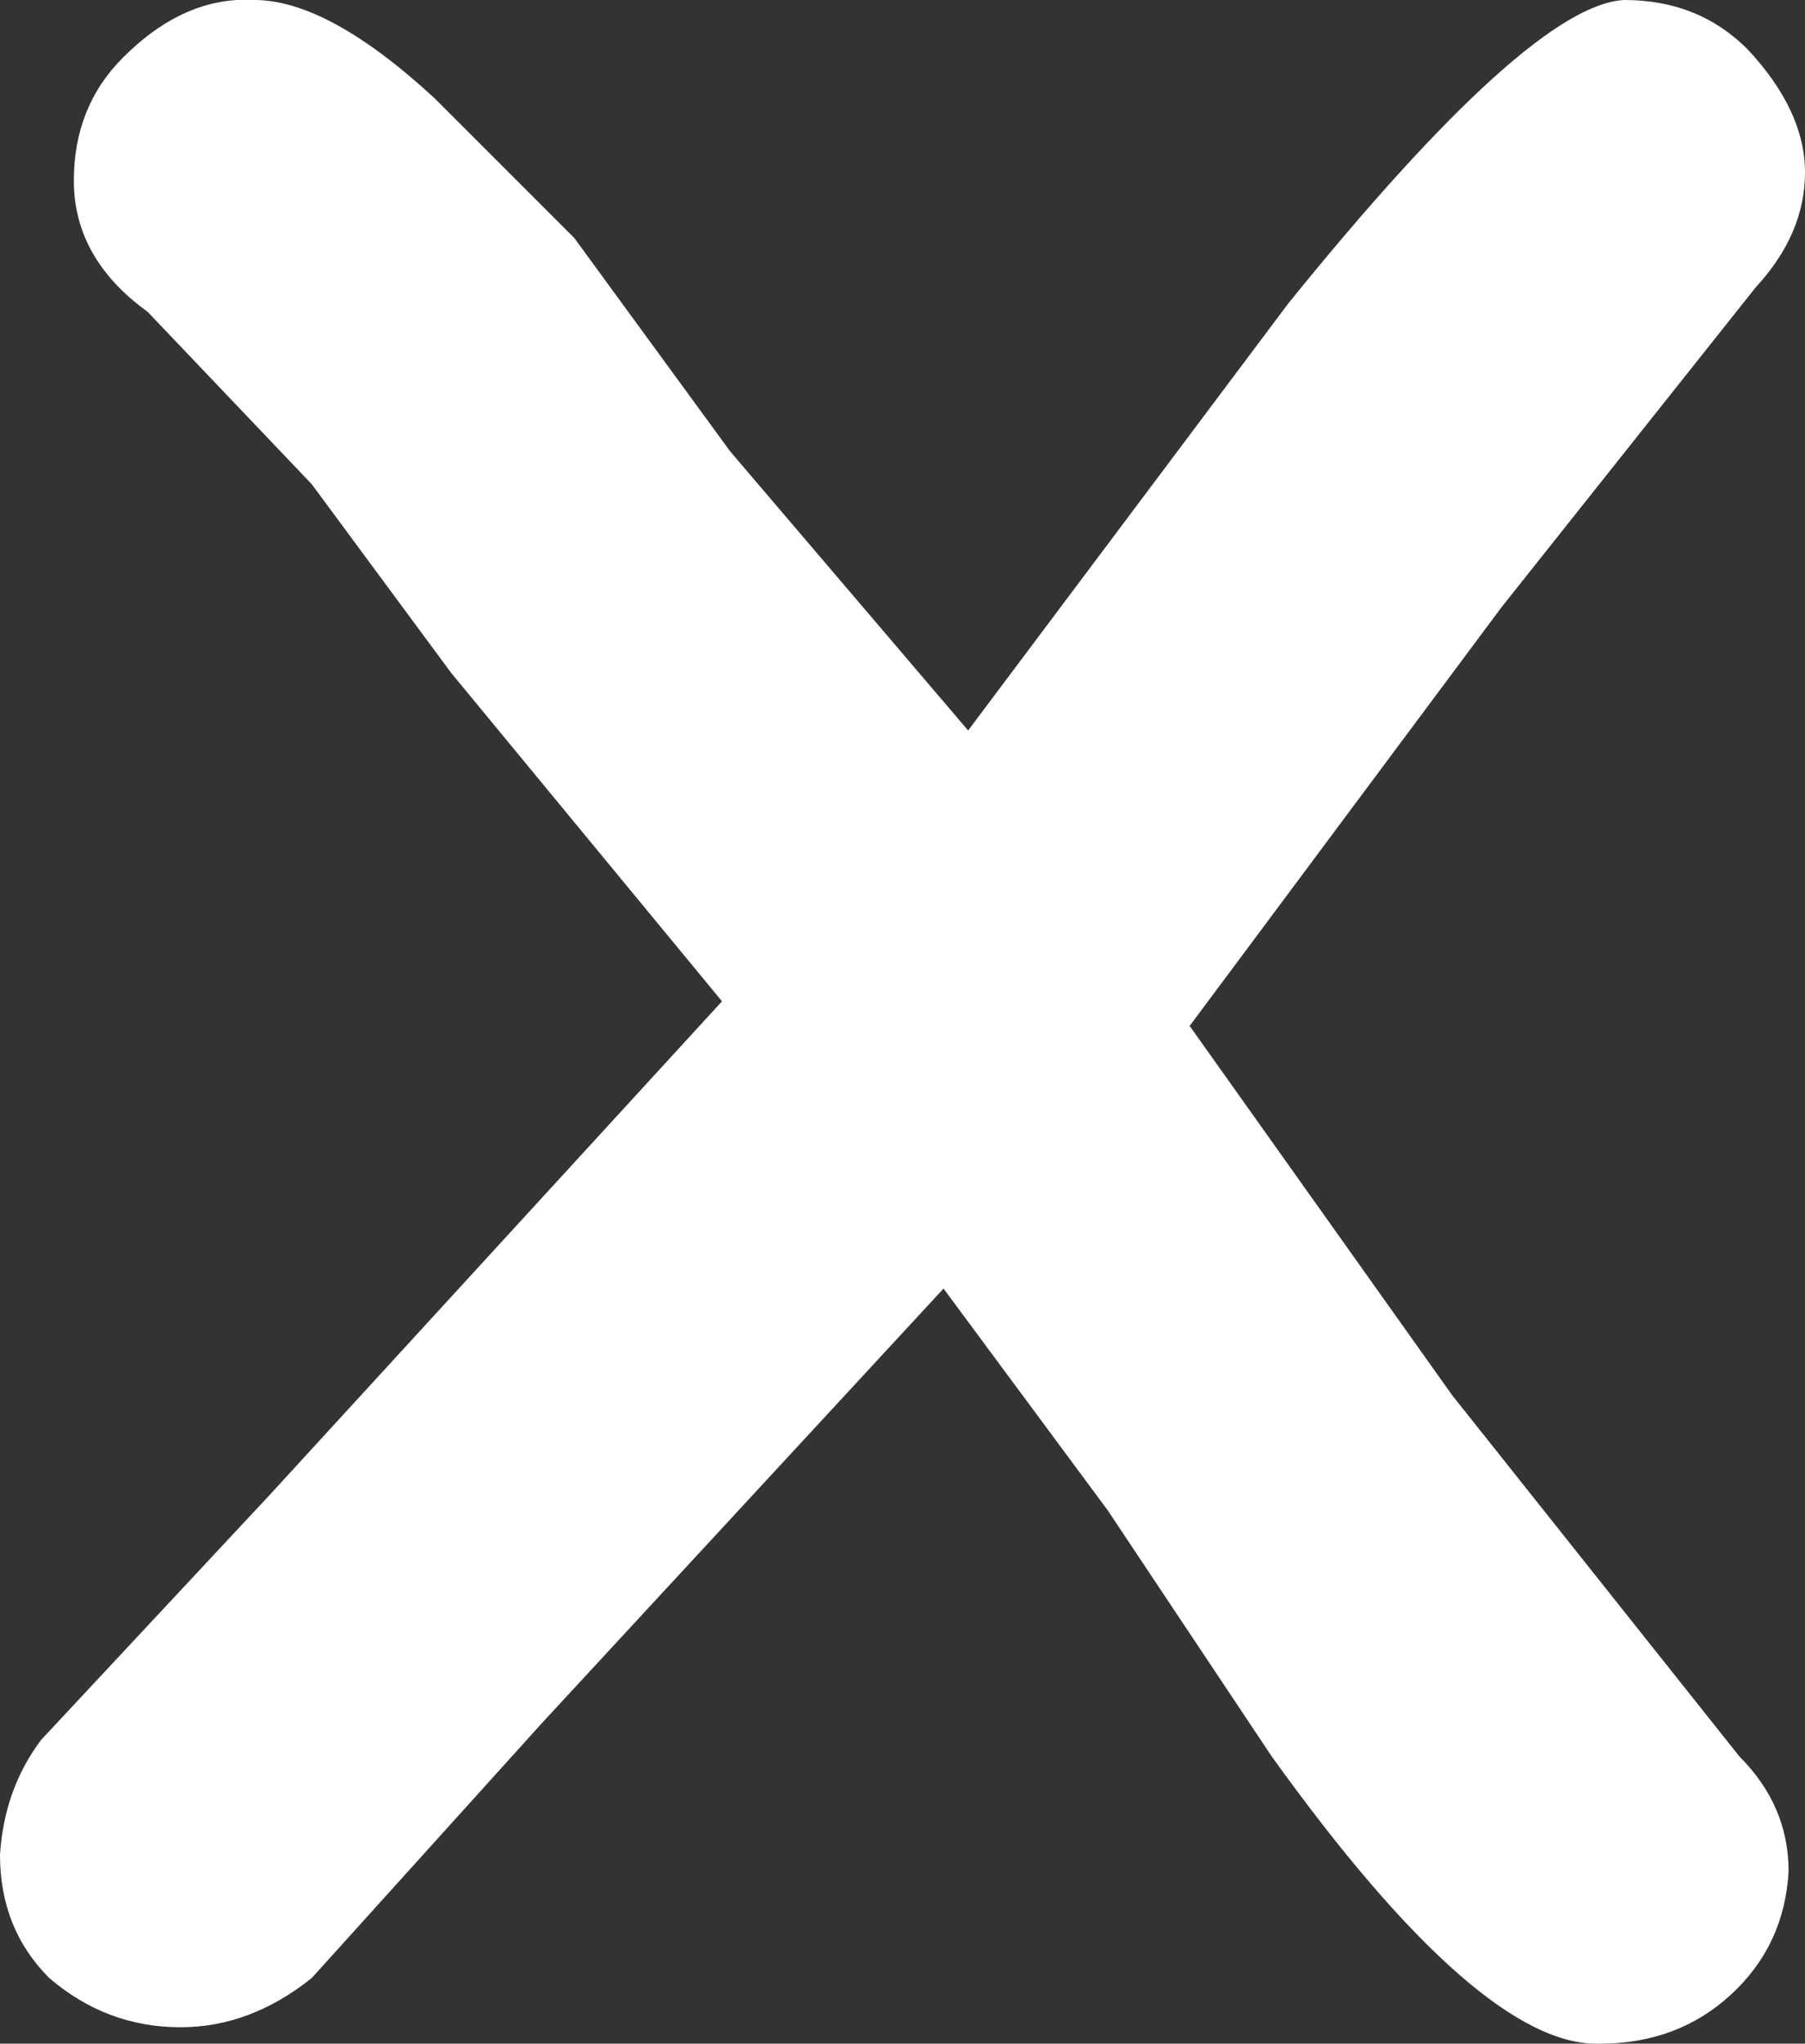
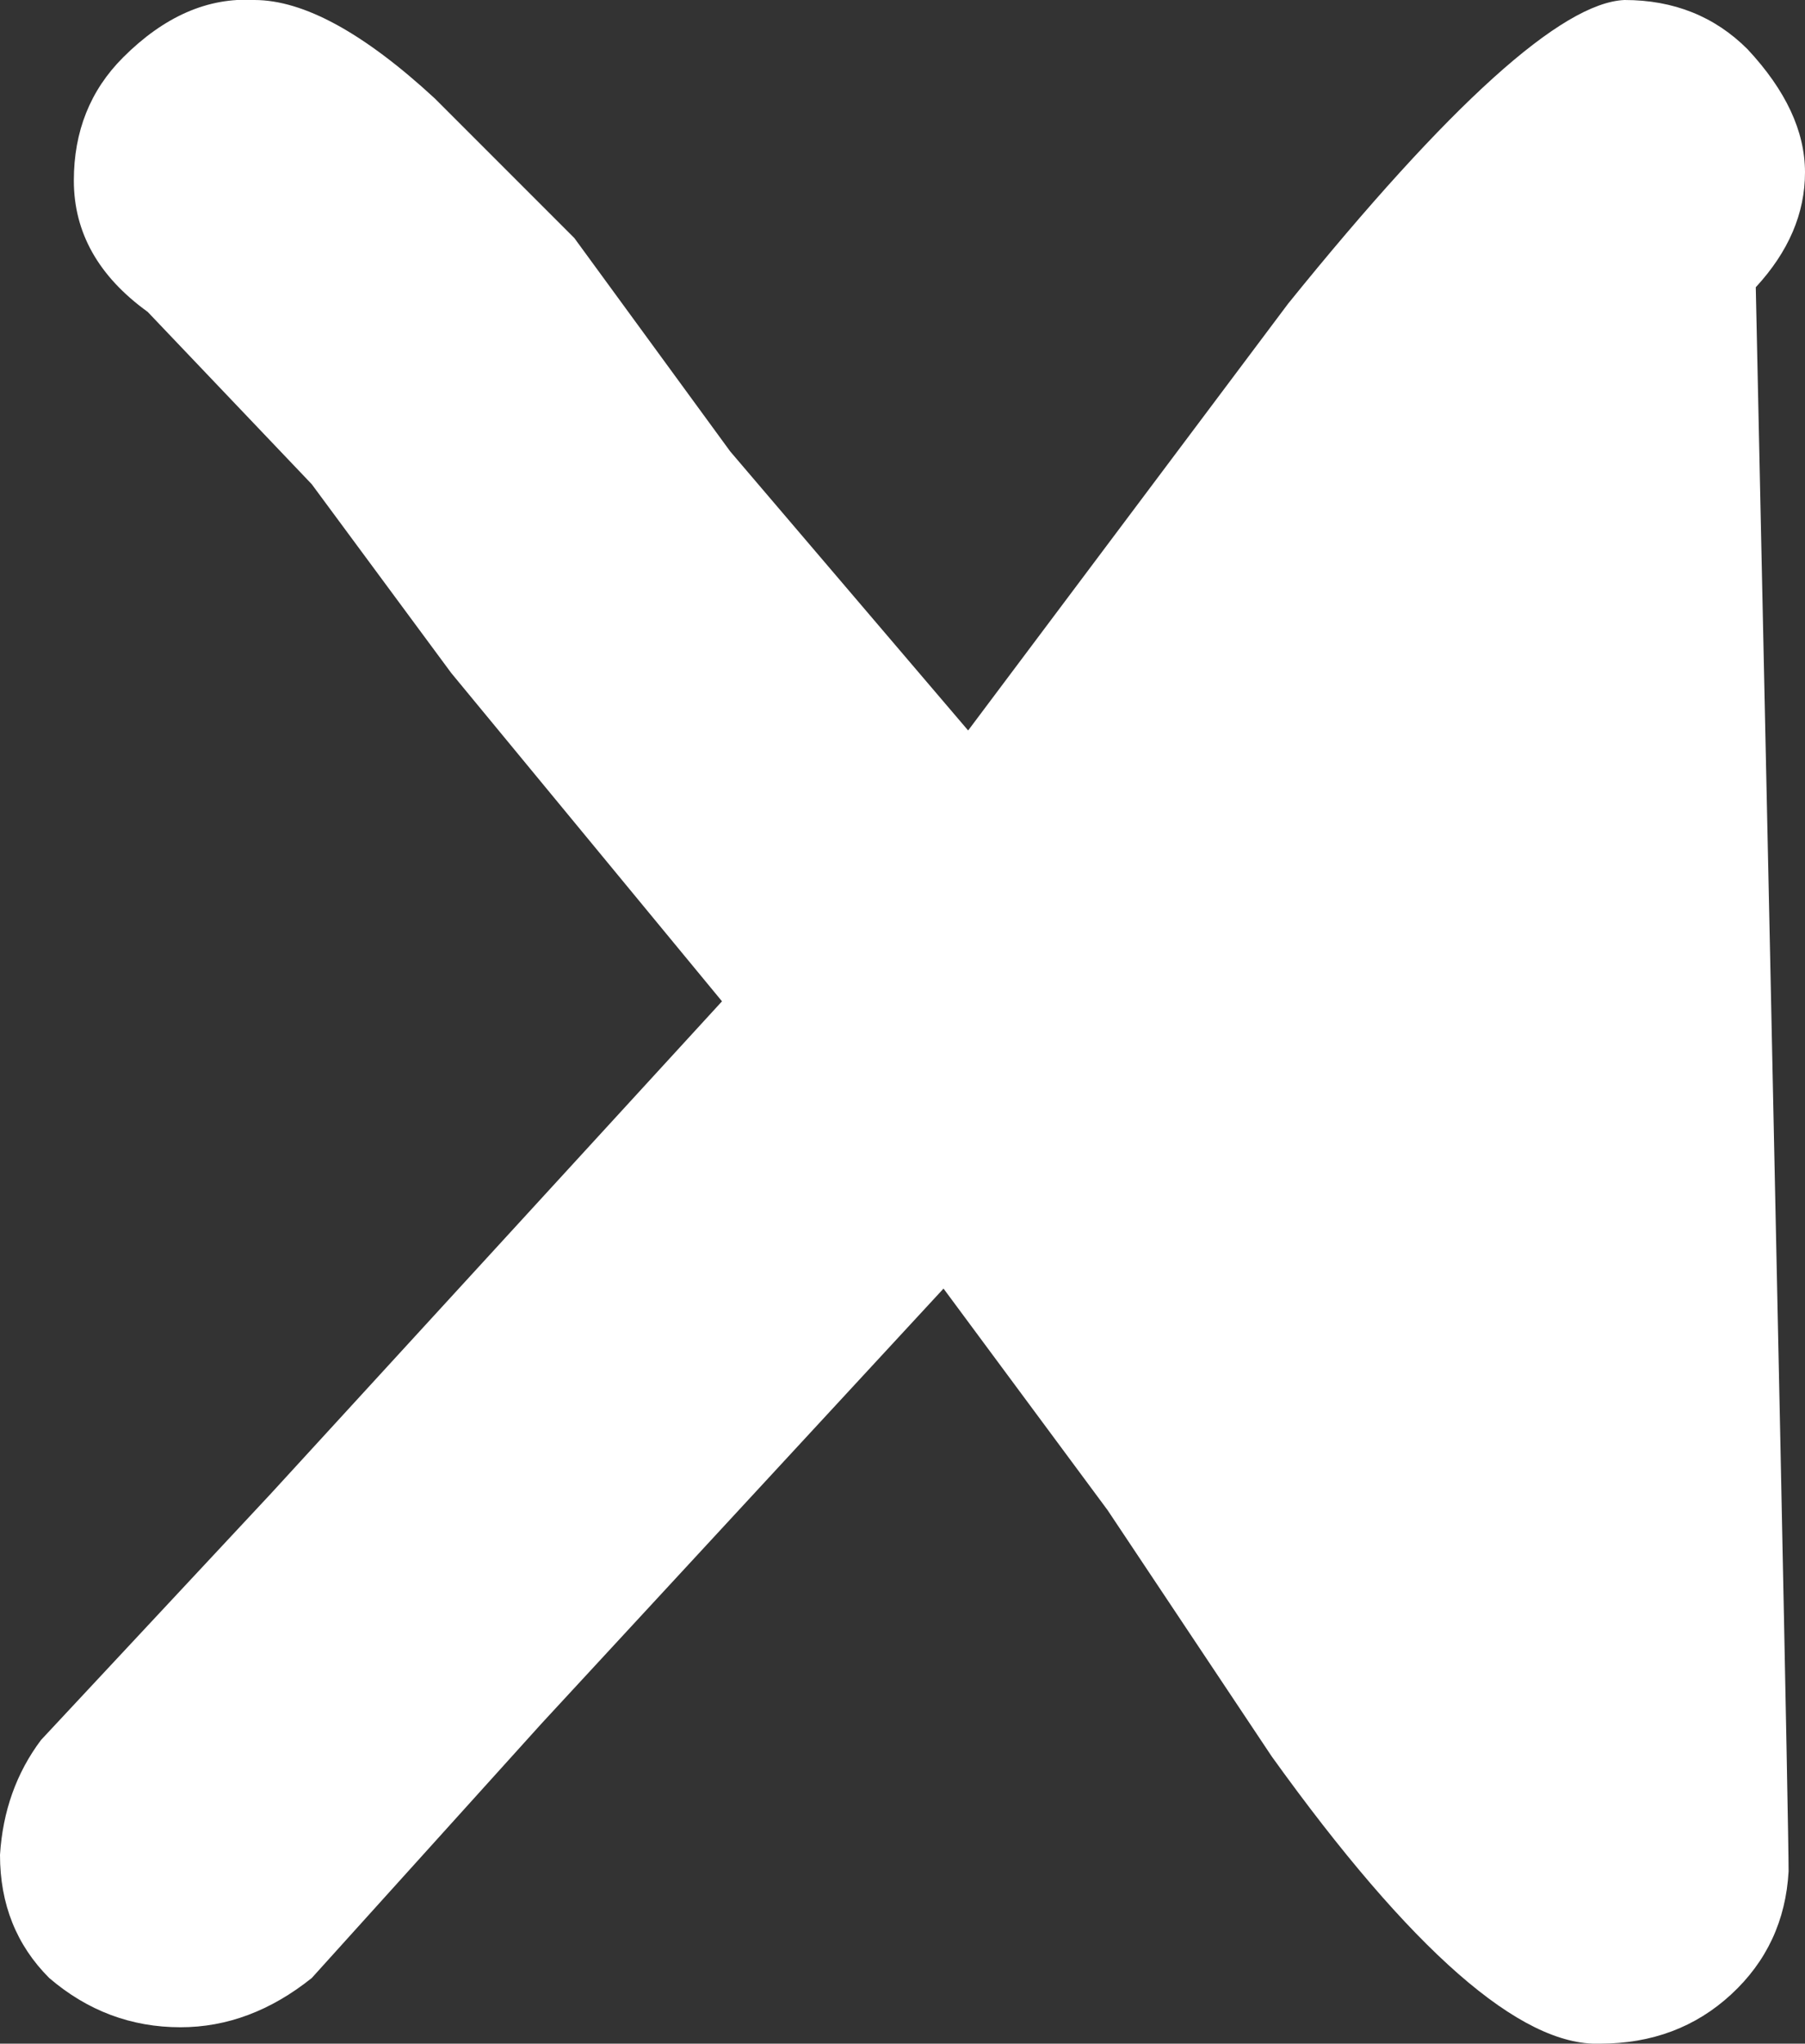
<svg xmlns="http://www.w3.org/2000/svg" height="24.9px" width="22.0px">
  <rect width="100%" height="100%" fill="#333333" stroke="none" />
  <g transform="matrix(1.0, 0.0, 0.0, 1.0, 11.0, 12.45)">
-     <path d="M11.0 -10.35 Q11.0 -9.6 10.4 -8.95 L7.3 -5.05 3.5 0.05 6.7 4.55 10.2 8.95 Q10.8 9.55 10.8 10.35 10.75 11.25 10.1 11.85 9.45 12.45 8.5 12.45 7.05 12.5 4.5 8.95 L2.5 5.95 0.5 3.25 -4.4 8.55 -7.2 11.65 Q-7.95 12.25 -8.8 12.25 -9.7 12.25 -10.4 11.65 -11.0 11.05 -11.0 10.15 -10.95 9.35 -10.5 8.75 L-7.7 5.75 -2.2 -0.25 -5.5 -4.25 -7.2 -6.55 -9.2 -8.65 Q-10.1 -9.3 -10.1 -10.25 -10.1 -11.15 -9.5 -11.75 -8.75 -12.5 -7.9 -12.45 -7.0 -12.45 -5.7 -11.25 L-4.0 -9.55 -2.1 -6.95 0.8 -3.55 4.7 -8.75 Q7.65 -12.4 8.8 -12.45 9.7 -12.45 10.3 -11.85 11.0 -11.1 11.0 -10.35" fill="#ffffff" fill-rule="evenodd" stroke="none" />
+     <path d="M11.0 -10.35 Q11.0 -9.6 10.4 -8.95 Q10.8 9.55 10.8 10.35 10.75 11.25 10.1 11.85 9.45 12.45 8.5 12.45 7.05 12.5 4.5 8.95 L2.5 5.95 0.5 3.25 -4.4 8.55 -7.2 11.65 Q-7.95 12.25 -8.8 12.25 -9.7 12.25 -10.4 11.65 -11.0 11.05 -11.0 10.15 -10.95 9.35 -10.5 8.75 L-7.7 5.75 -2.2 -0.25 -5.5 -4.25 -7.2 -6.55 -9.2 -8.65 Q-10.1 -9.3 -10.1 -10.25 -10.1 -11.15 -9.5 -11.75 -8.75 -12.5 -7.9 -12.45 -7.0 -12.45 -5.7 -11.25 L-4.0 -9.55 -2.1 -6.95 0.8 -3.55 4.7 -8.75 Q7.65 -12.4 8.8 -12.45 9.7 -12.45 10.3 -11.85 11.0 -11.1 11.0 -10.35" fill="#ffffff" fill-rule="evenodd" stroke="none" />
  </g>
</svg>